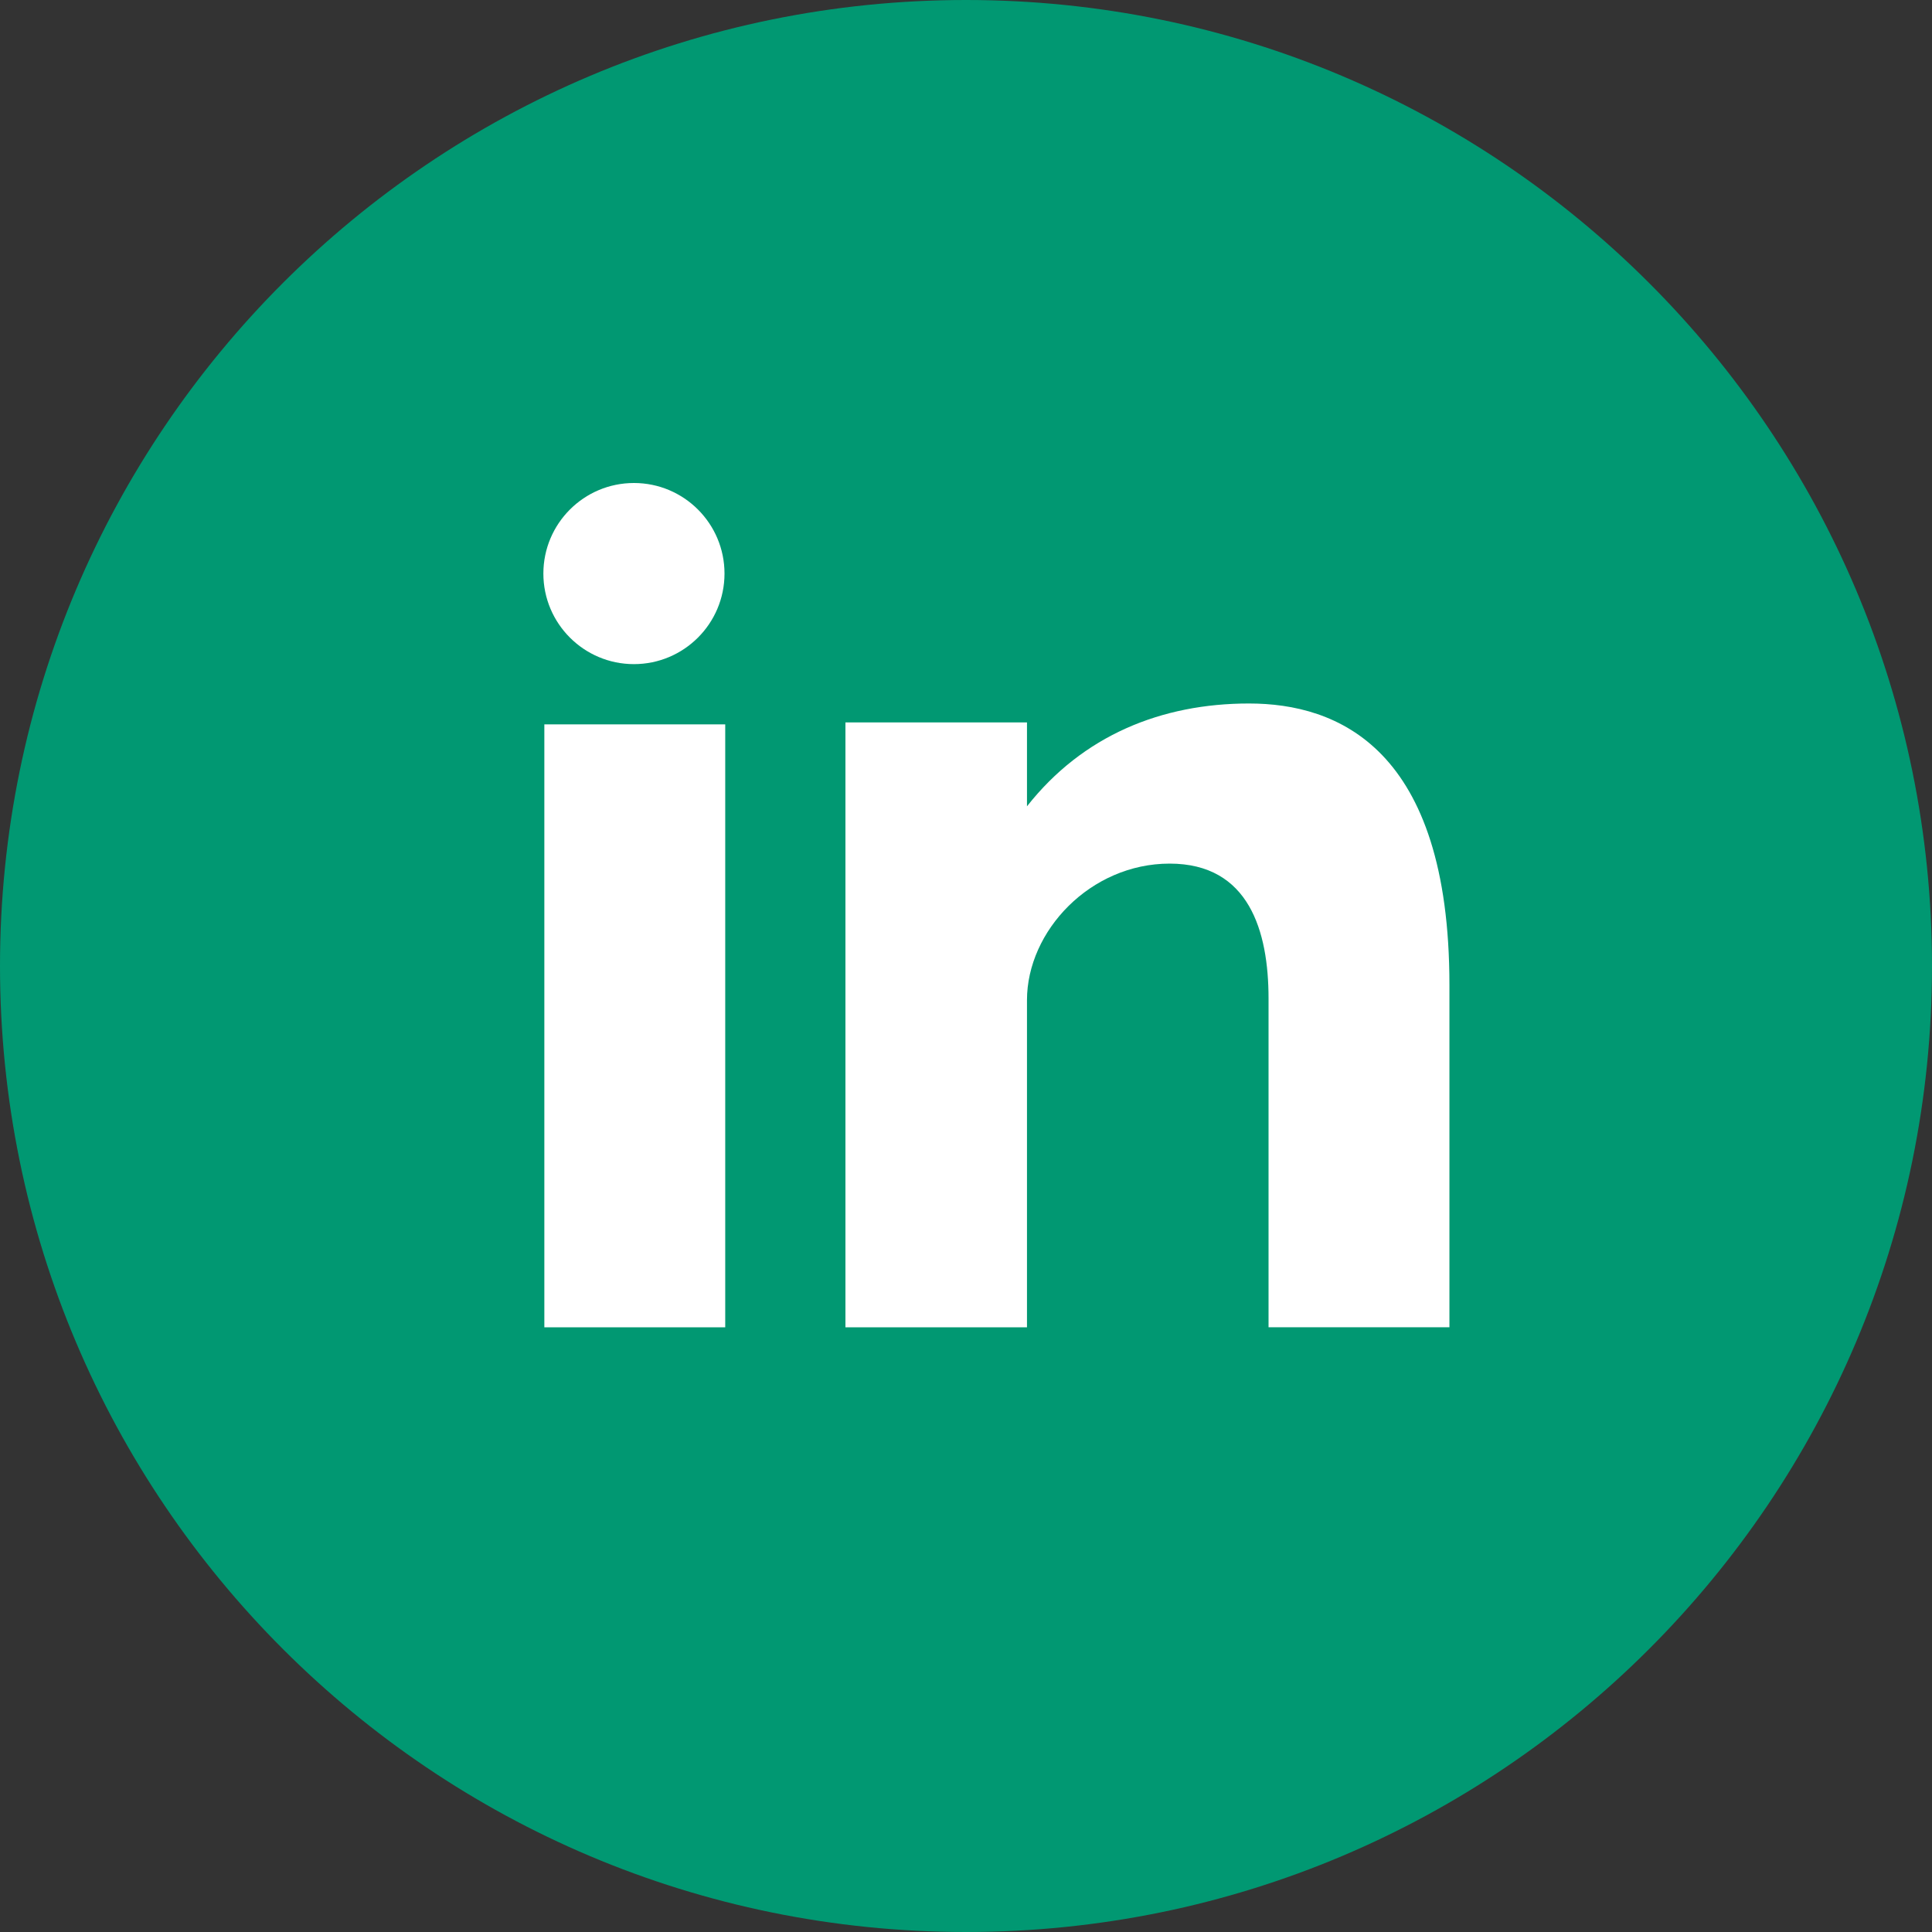
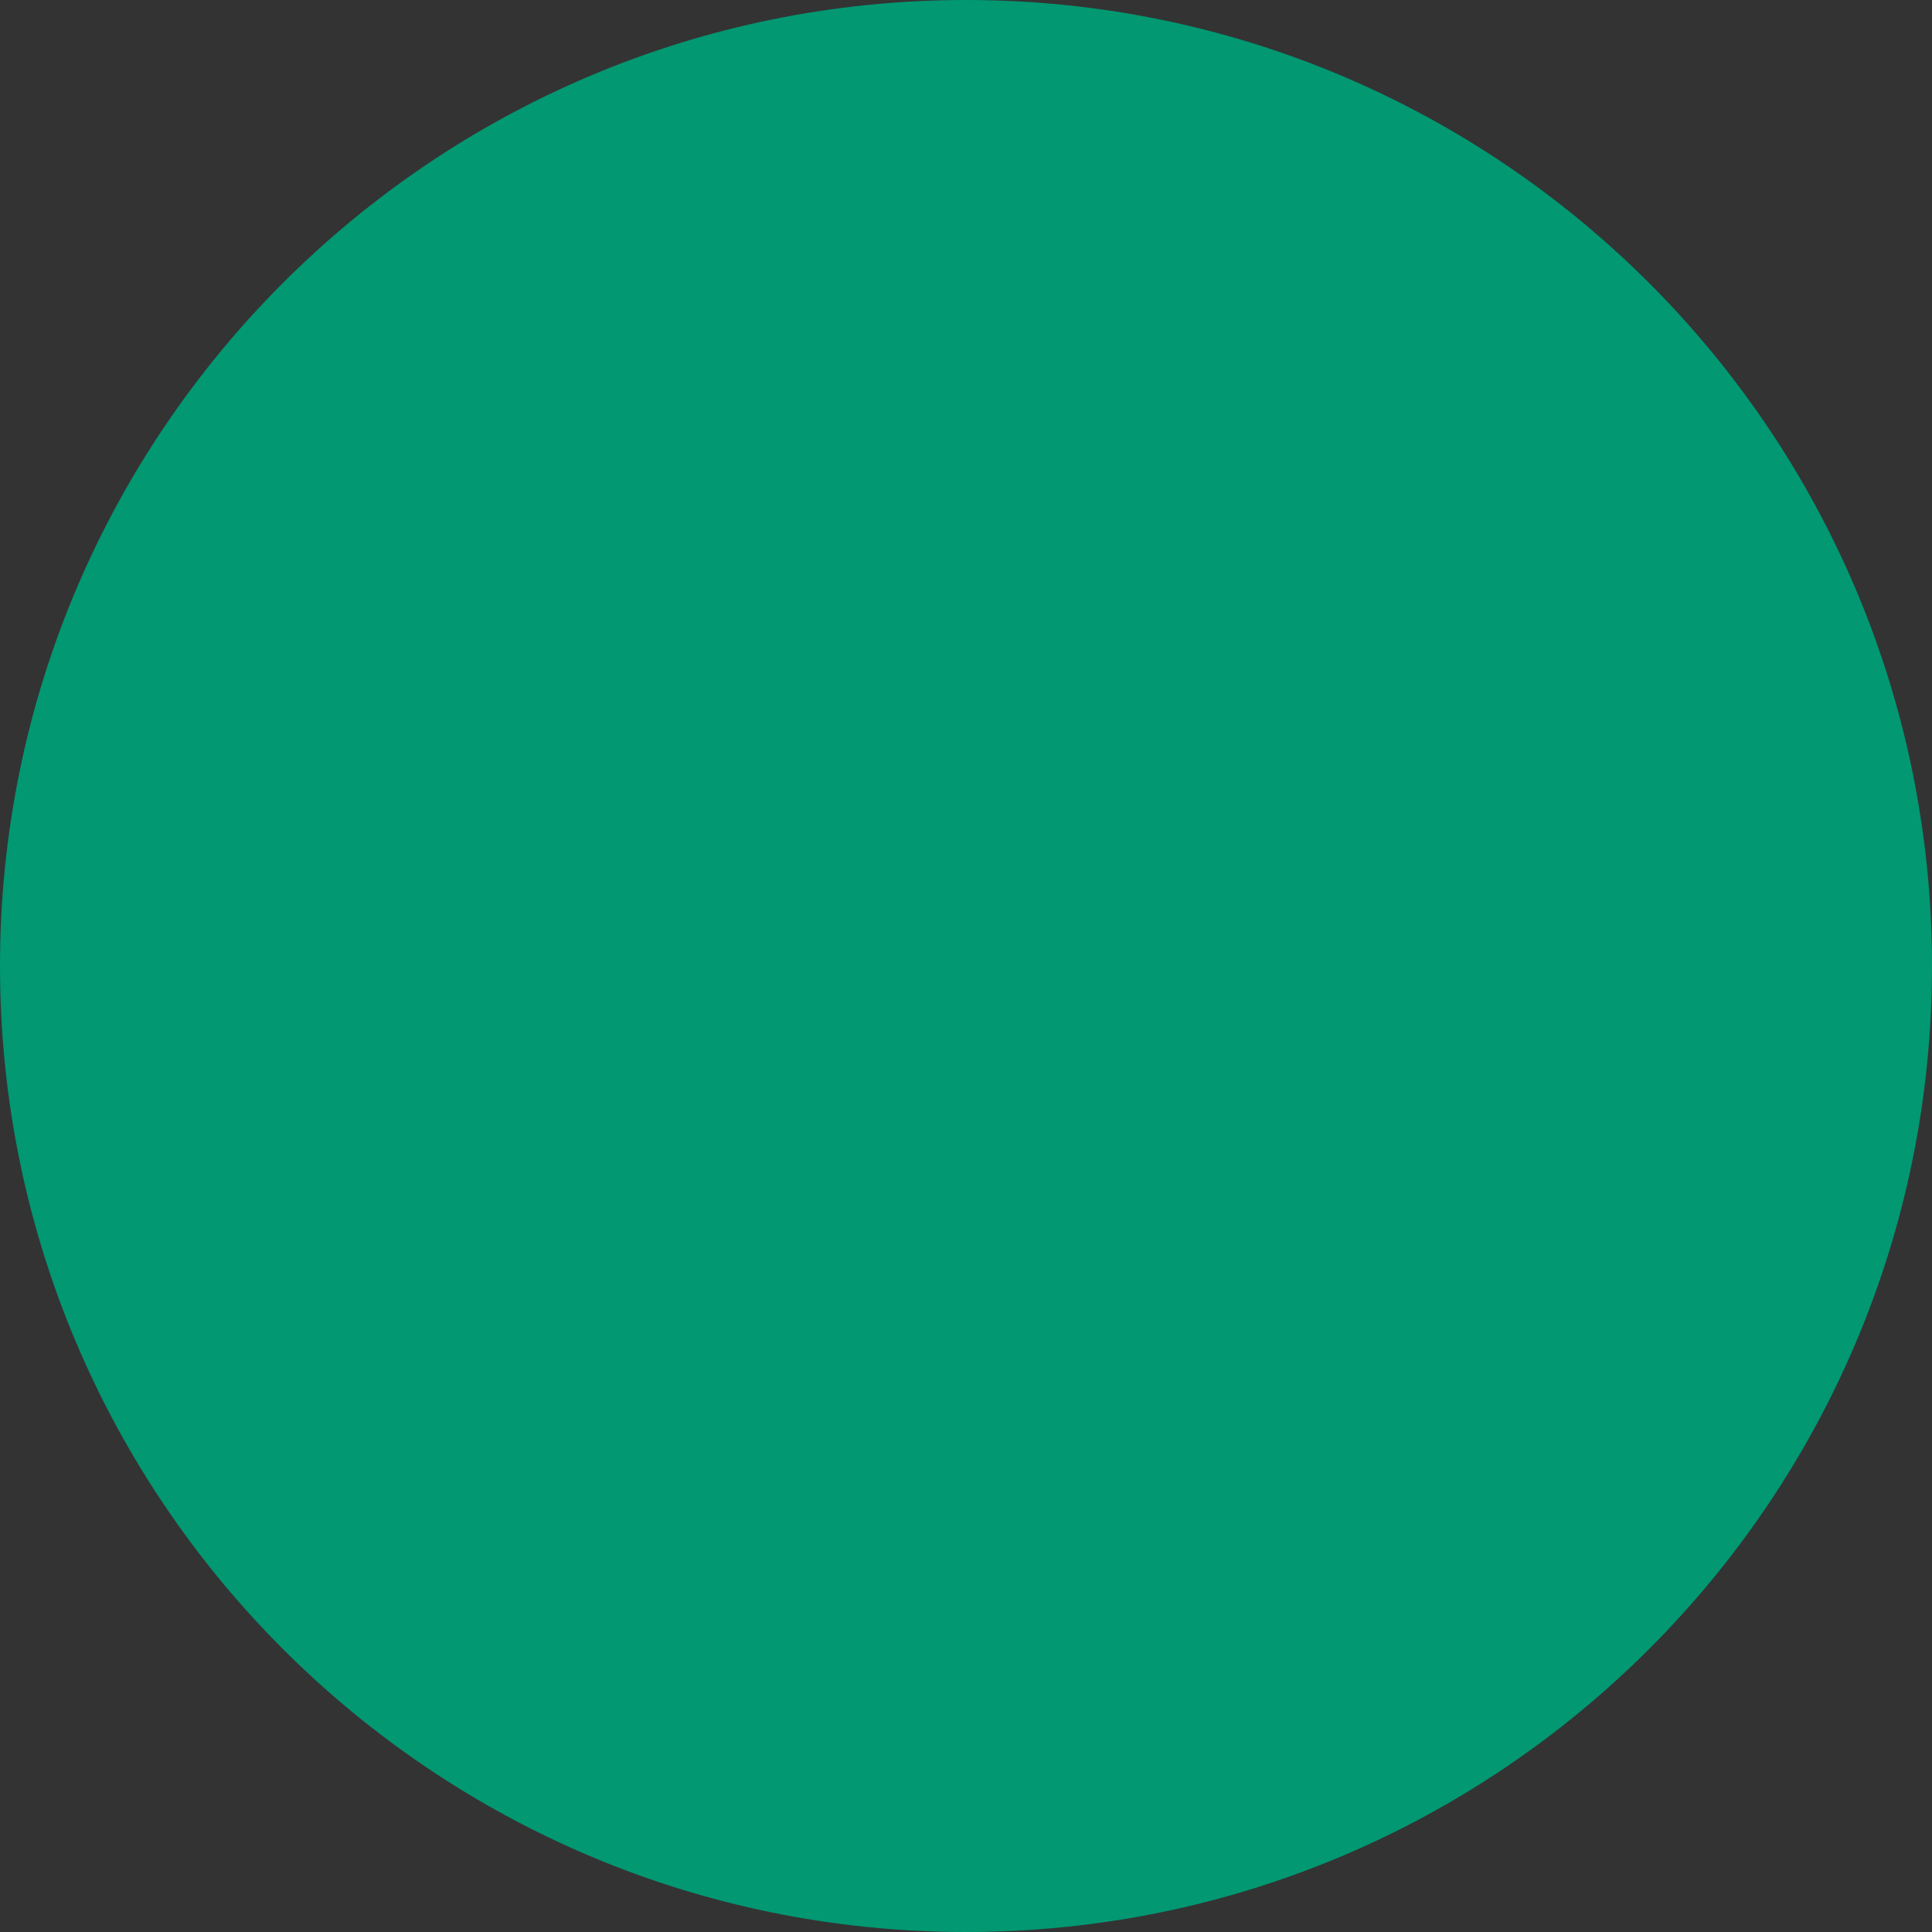
<svg xmlns="http://www.w3.org/2000/svg" viewBox="0 0 291.319 291.319" style="enable-background:new 0 0 291.319 291.319" xml:space="preserve">
  <rect x="0" y="0" width="291.319" height="291.319" fill="#333333" stroke="none" />
  <path style="fill:#019872" d="M145.659 0c80.45 0 145.66 65.219 145.66 145.66s-65.21 145.659-145.66 145.659S0 226.1 0 145.66 65.21 0 145.659 0z" />
-   <path style="fill:#fff" d="M82.079 200.136h27.275v-90.91H82.079v90.91zm106.259-94.059c-13.237 0-25.081 4.834-33.483 15.504v-12.654H127.48v91.21h27.375v-49.324c0-10.424 9.55-20.593 21.512-20.593s14.912 10.169 14.912 20.338v49.57h27.275v-51.6c-.001-35.842-16.97-42.451-30.216-42.451zm-92.749-5.936c7.538 0 13.656-6.118 13.656-13.656S103.127 72.83 95.589 72.83s-13.656 6.118-13.656 13.656 6.118 13.655 13.656 13.655z" />
</svg>